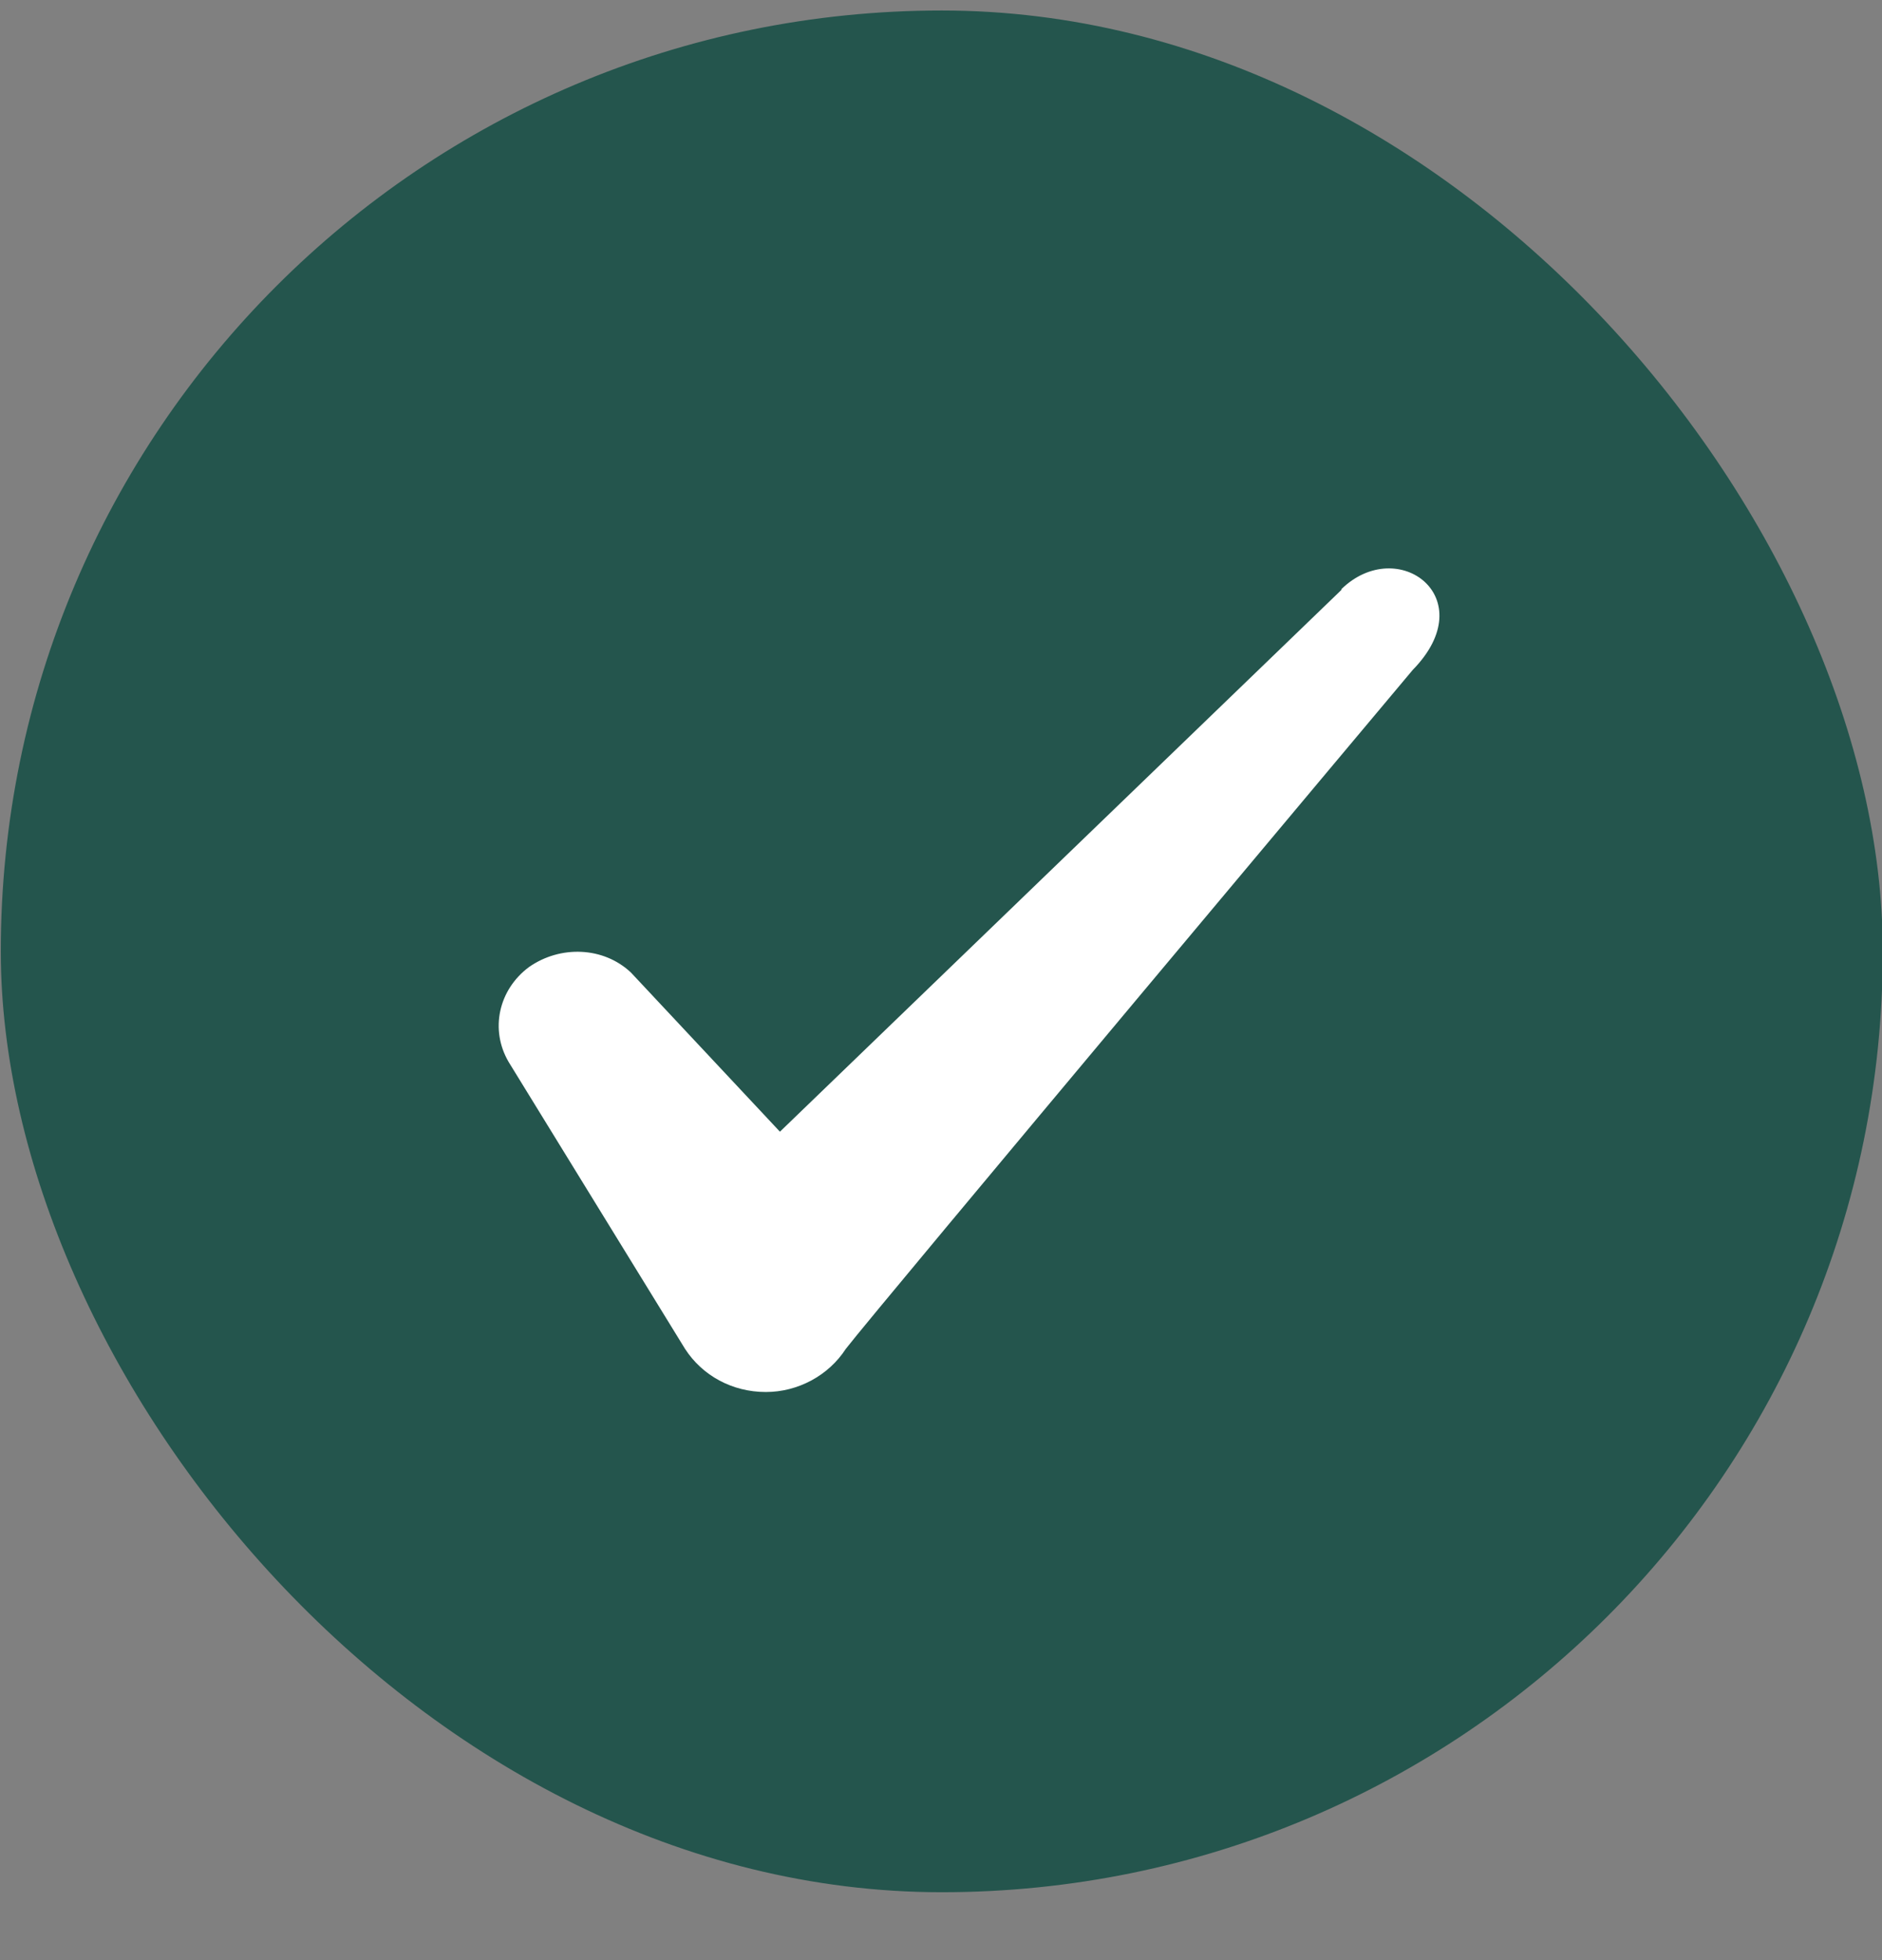
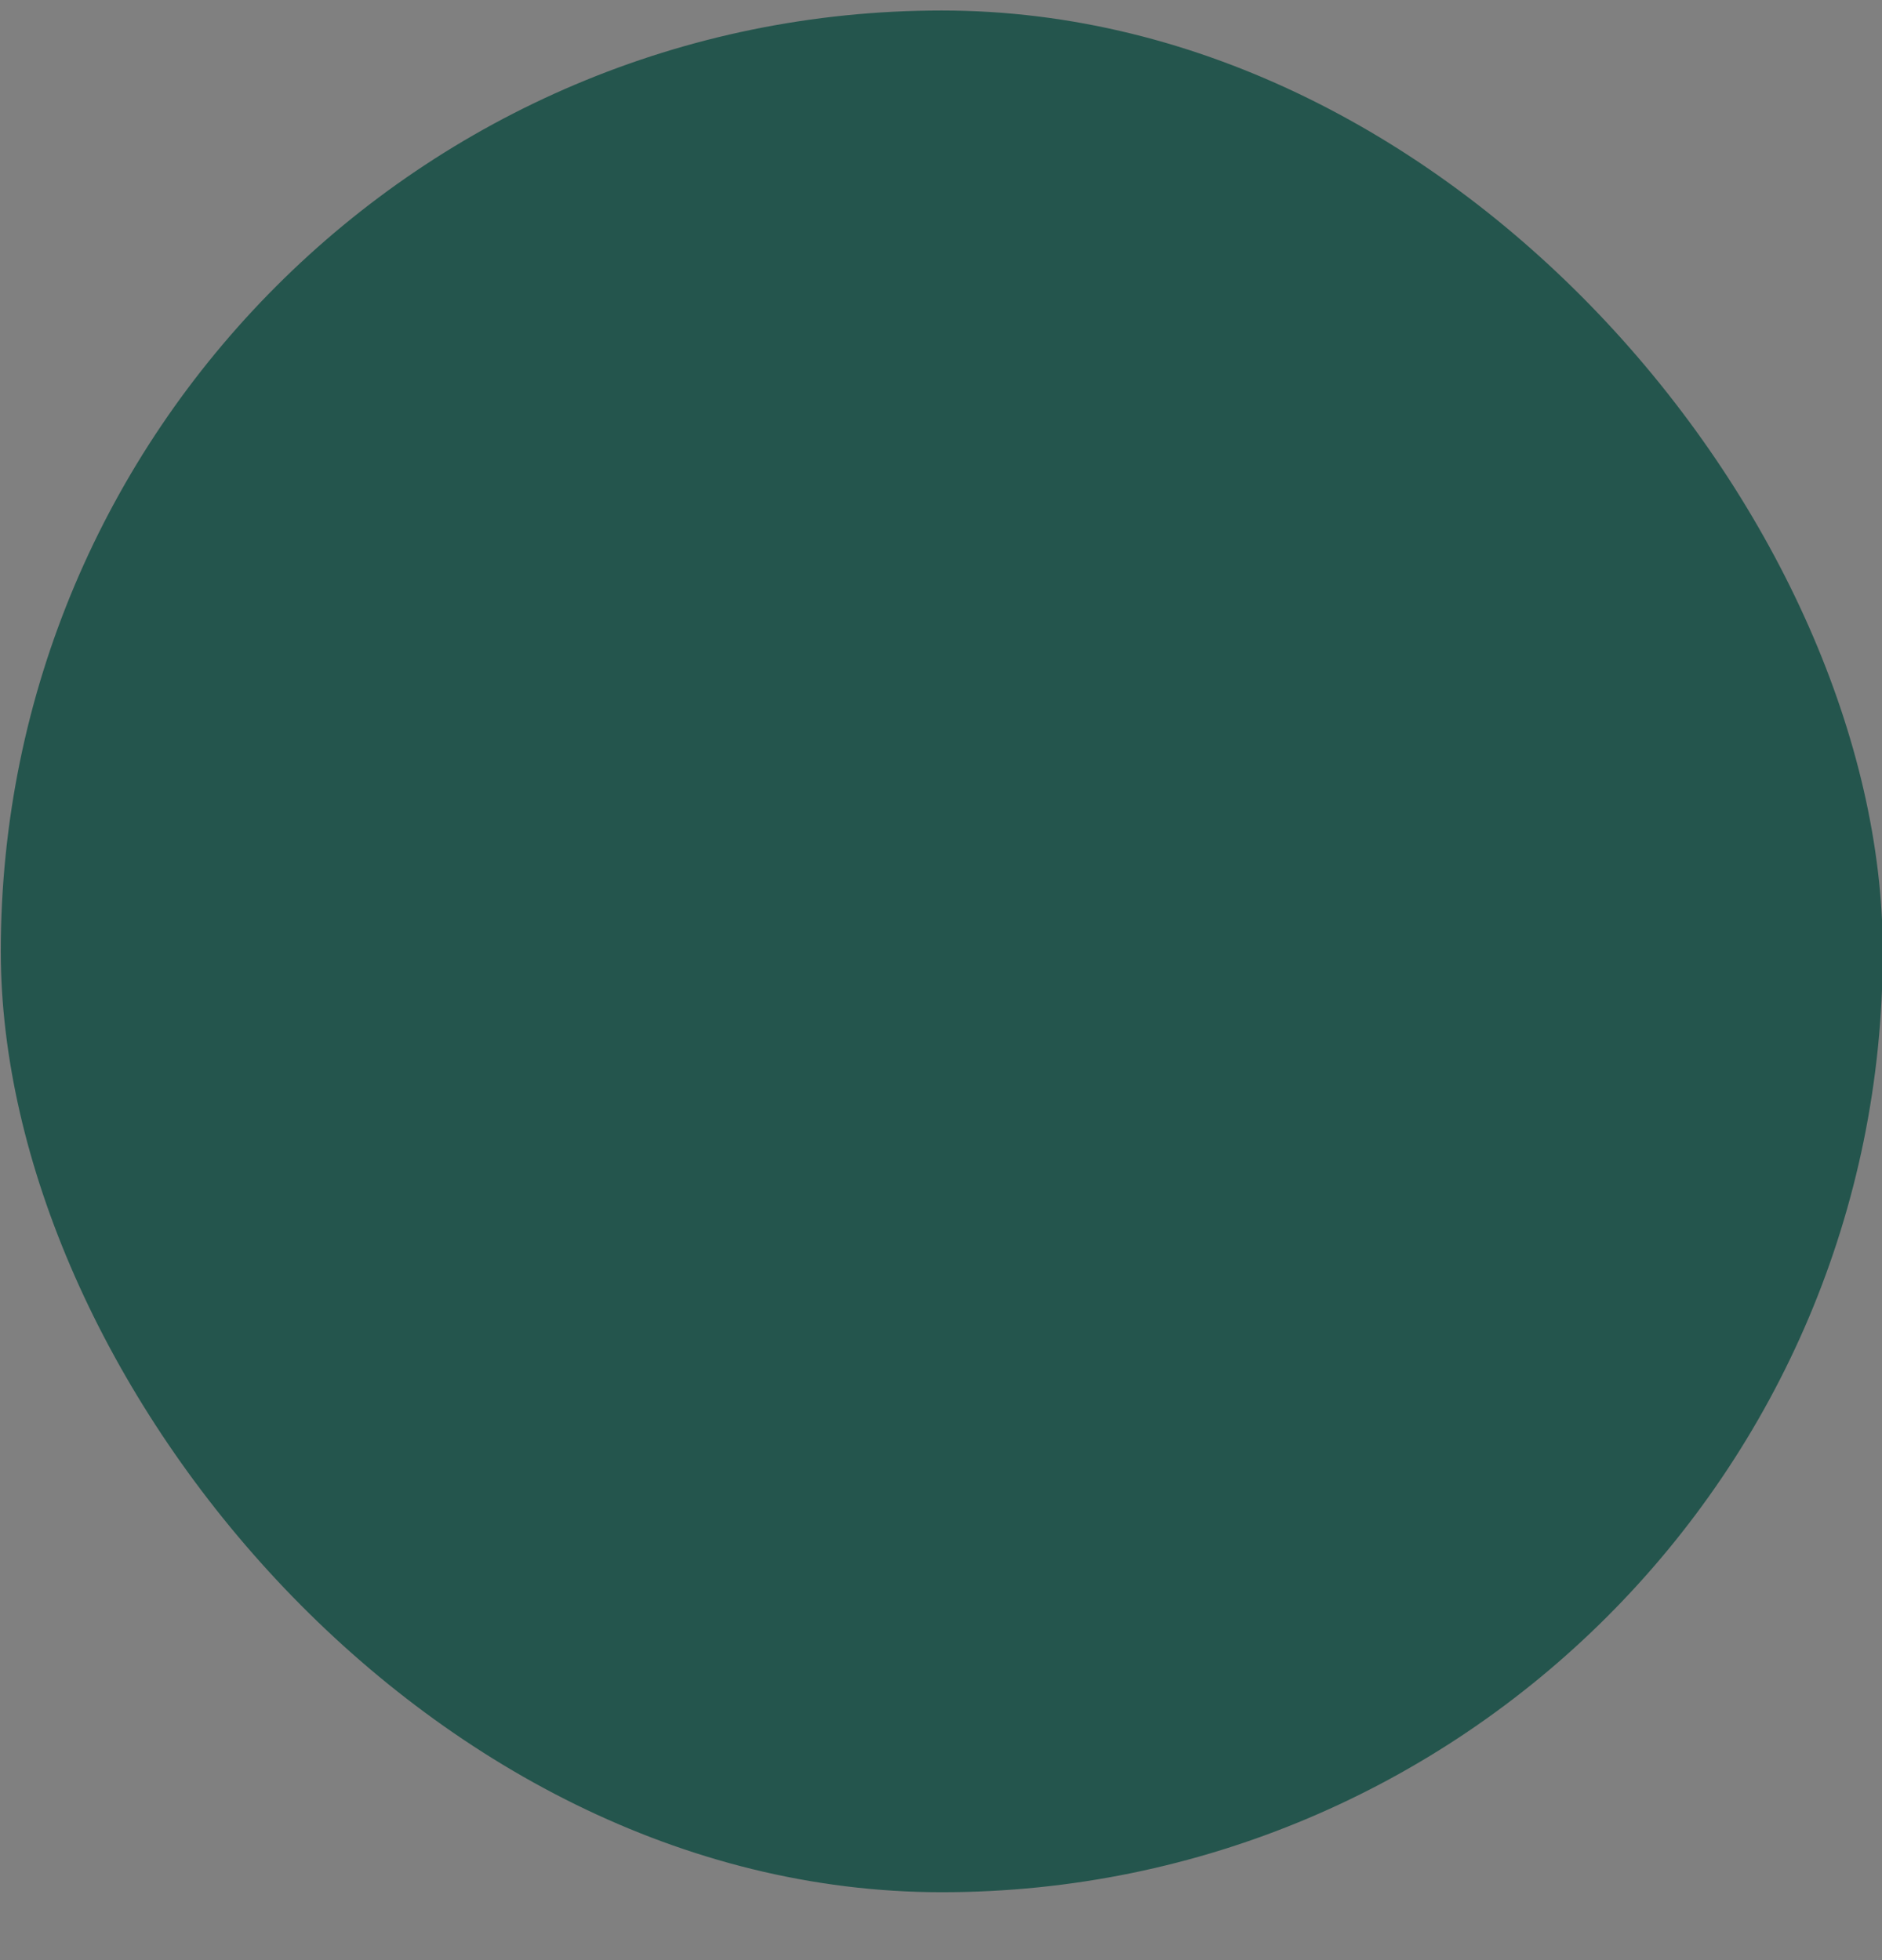
<svg xmlns="http://www.w3.org/2000/svg" width="24" height="25" viewBox="0 0 24 25" fill="none">
  <rect x="0" y="0" width="24" height="25" fill="#808080" stroke="none" />
  <rect x="0.01" y="0.134" width="24" height="24" rx="12" fill="#24554D" />
-   <path fill-rule="evenodd" clip-rule="evenodd" d="M17.106 7.524L9.946 14.434L8.046 12.404C7.696 12.074 7.146 12.054 6.746 12.334C6.356 12.624 6.246 13.134 6.486 13.544L8.736 17.204C8.956 17.544 9.336 17.754 9.766 17.754C10.176 17.754 10.566 17.544 10.786 17.204C11.146 16.734 18.016 8.544 18.016 8.544C18.916 7.624 17.826 6.814 17.106 7.514V7.524Z" fill="white" />
</svg>